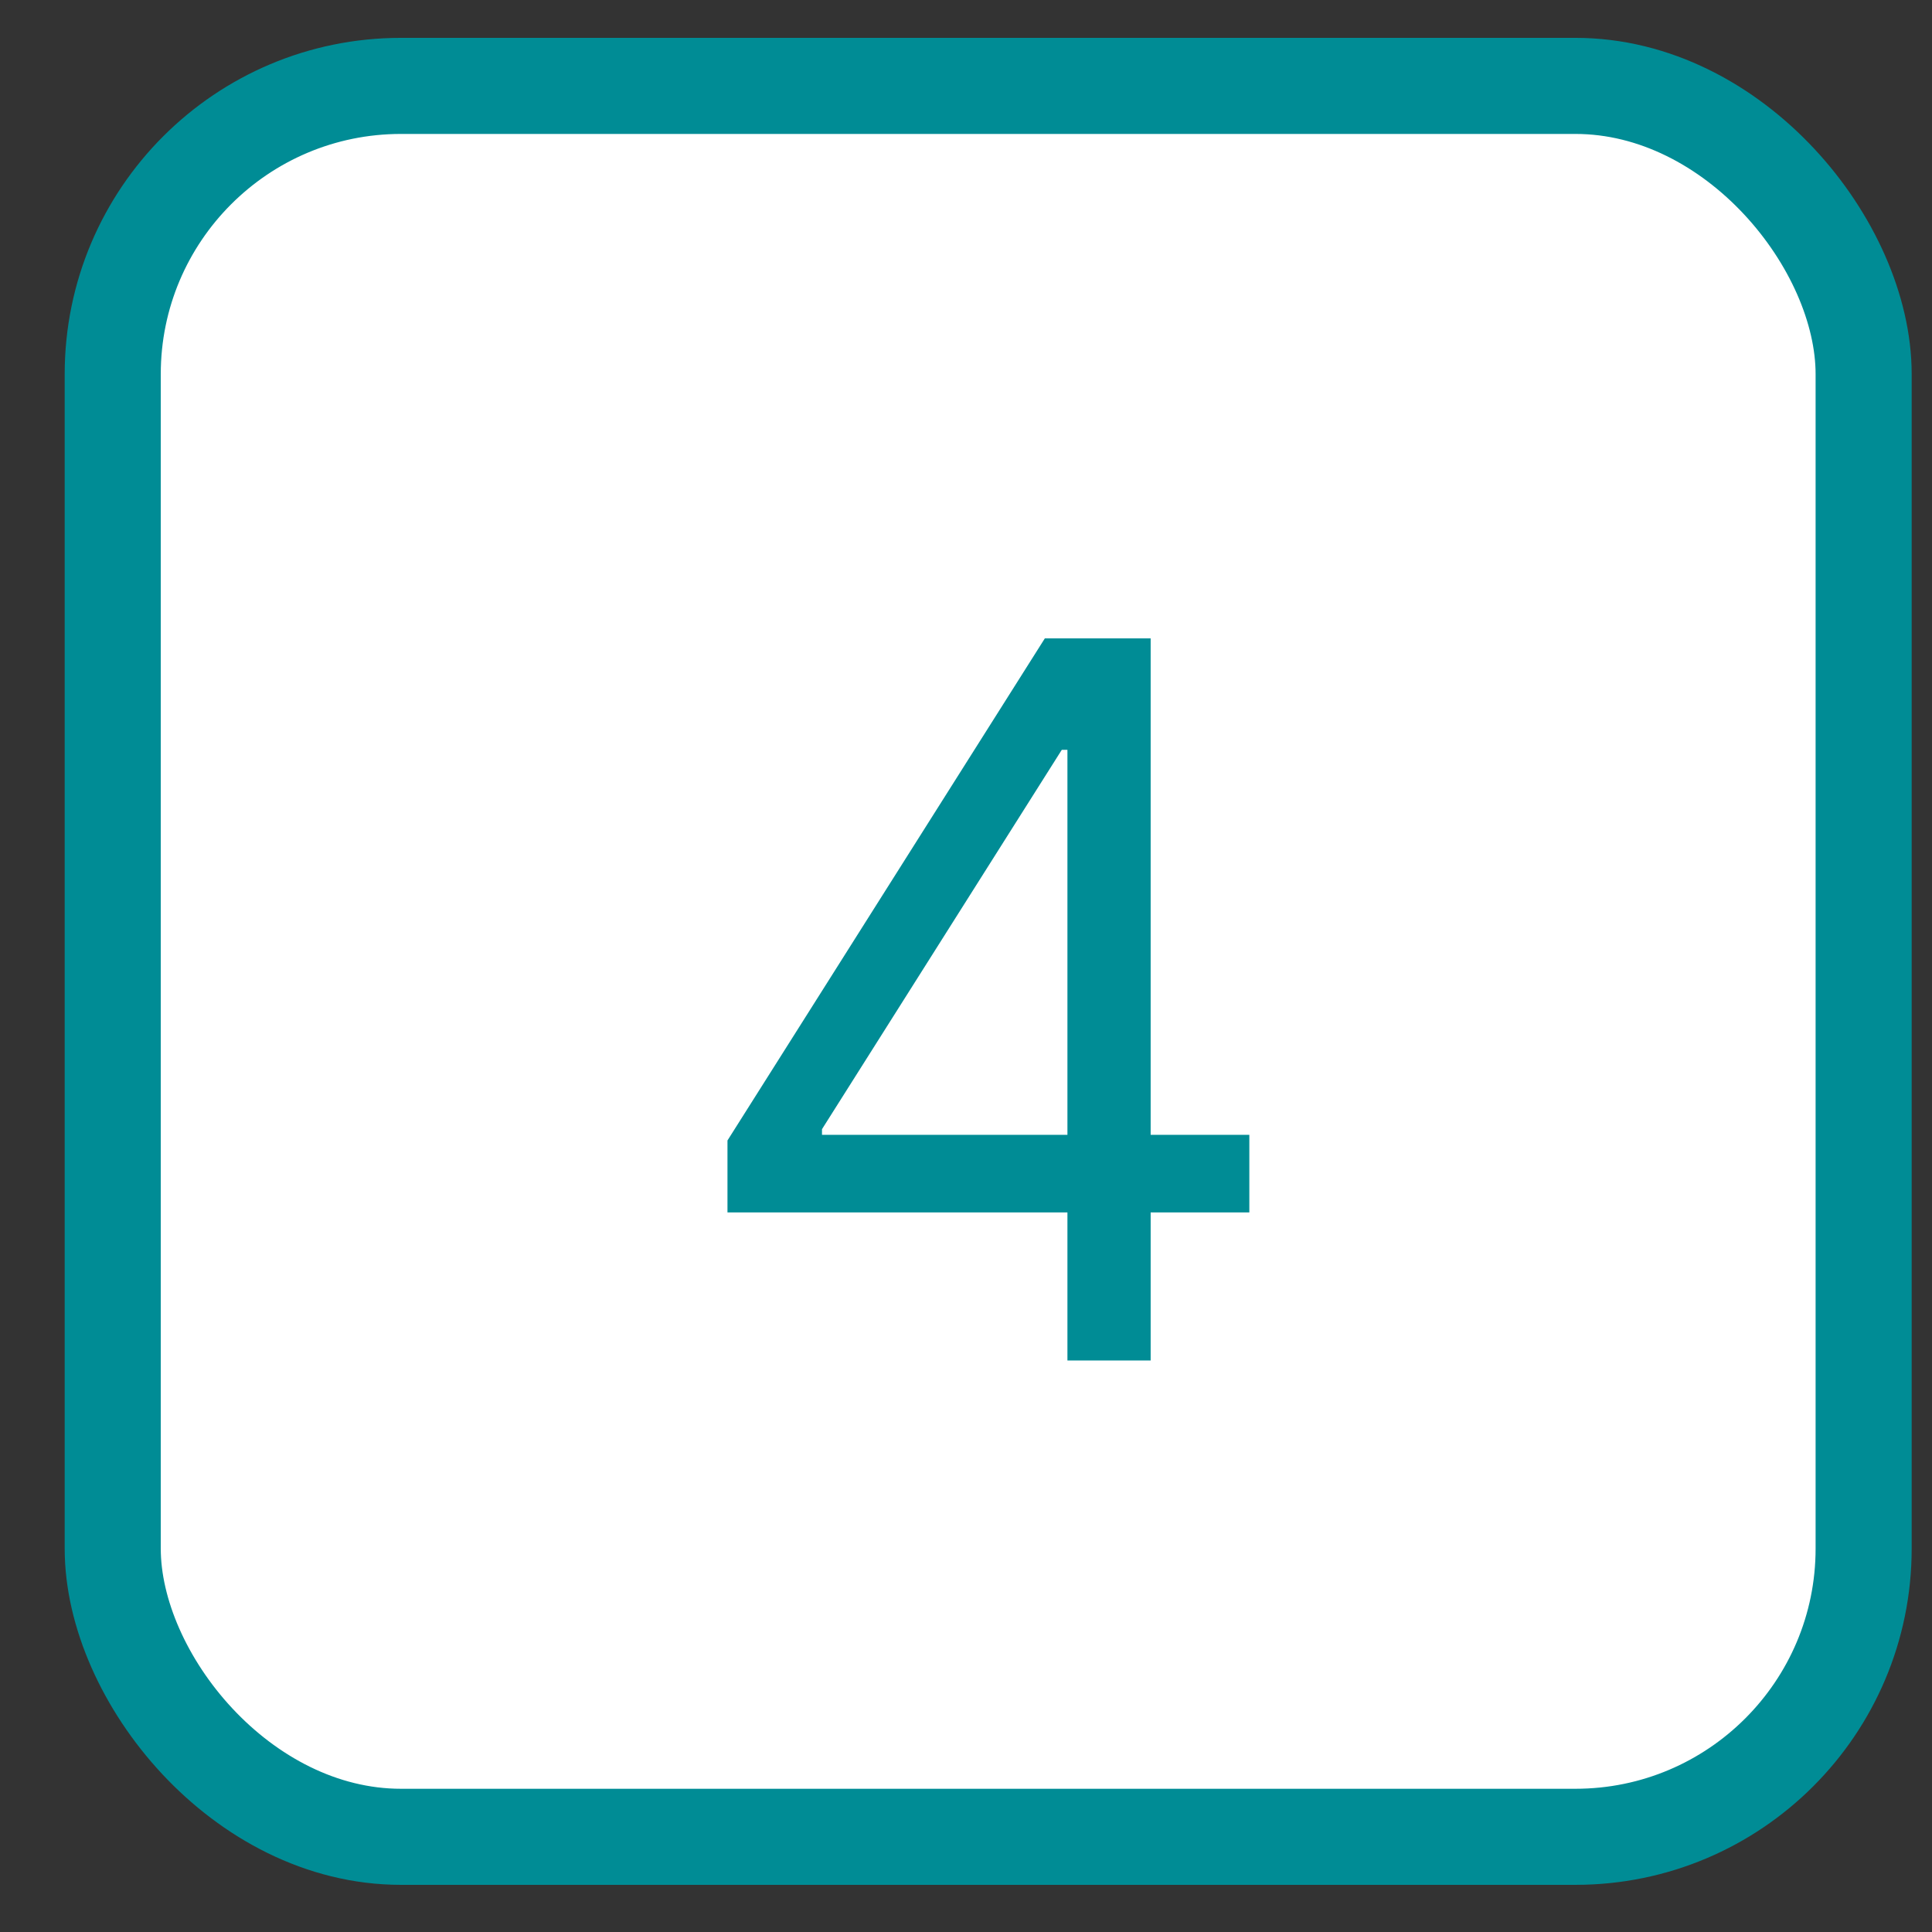
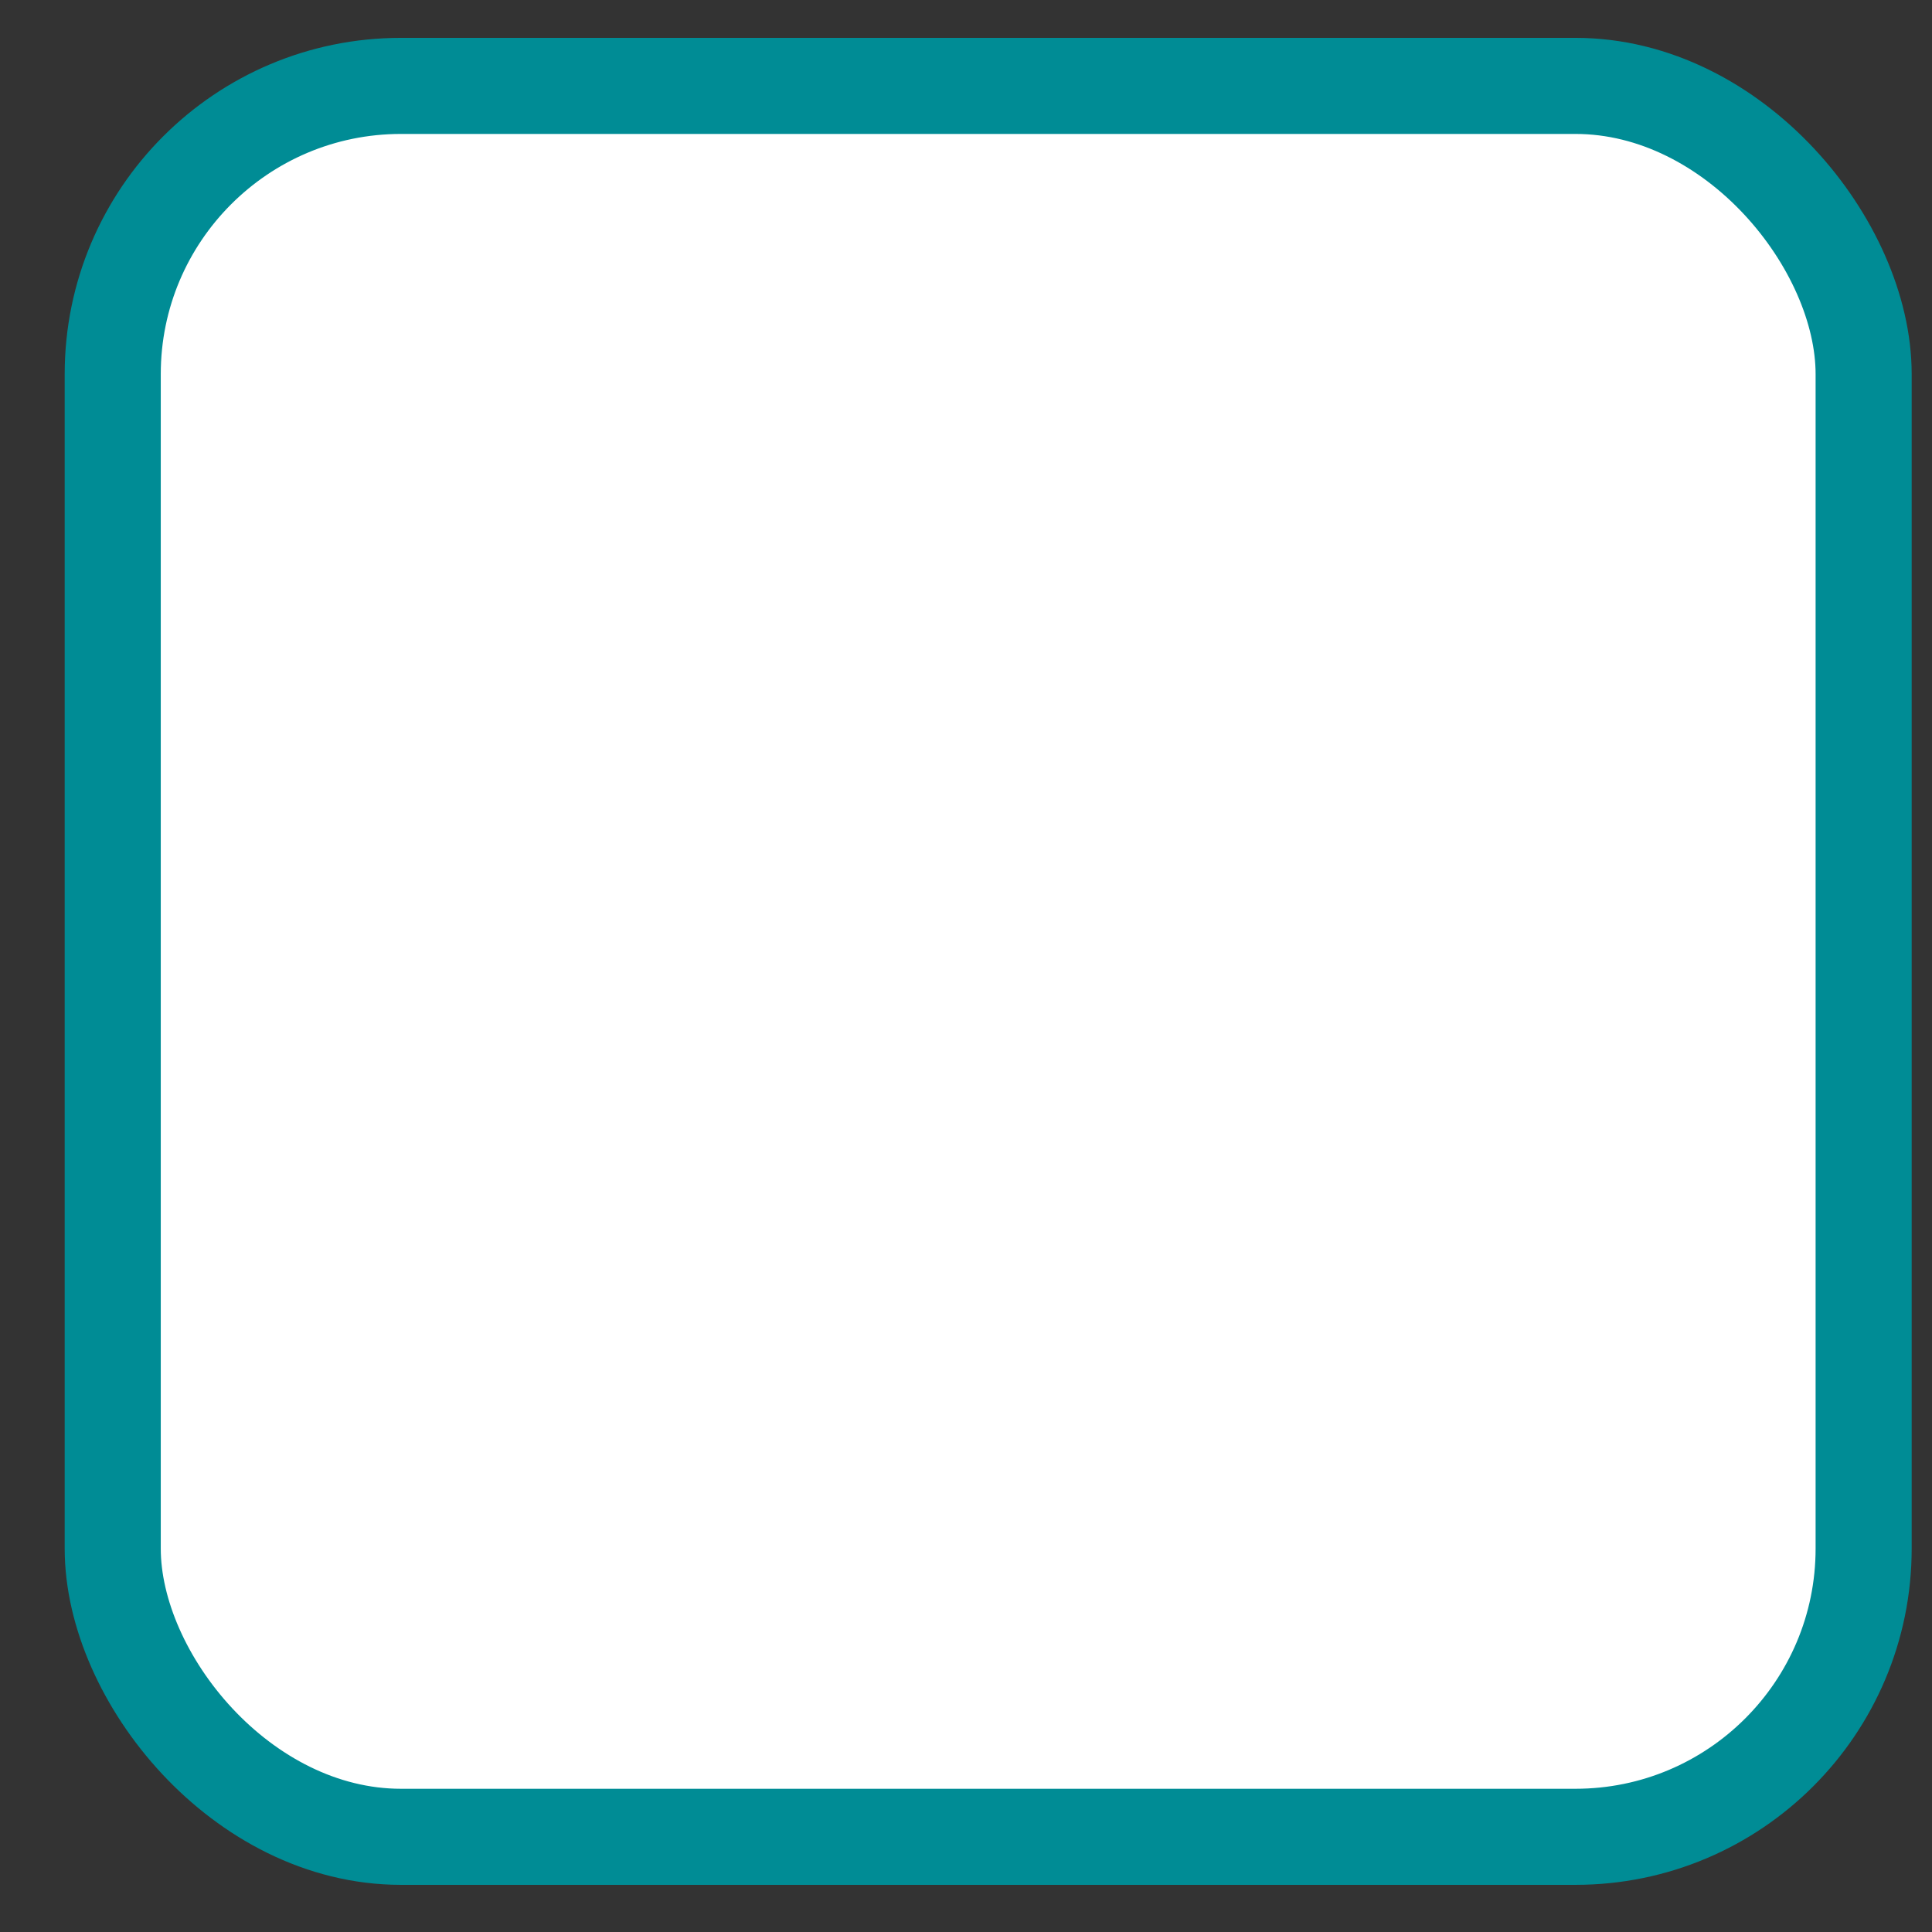
<svg xmlns="http://www.w3.org/2000/svg" width="26" height="26" viewBox="0 0 26 26" fill="none">
  <rect x="0" y="0" width="26" height="26" fill="#333333" stroke="none" />
  <rect x="1.517" y="1.156" width="23.563" height="23.563" rx="3.879" fill="white" stroke="#008C95" stroke-width="1.293" />
-   <path d="M9.79 16.316V15.348L14.061 8.591H14.763V10.091H14.289L11.062 15.196V15.272H16.813V16.316H9.79ZM14.365 18.309V16.022V15.571V8.591H15.485V18.309H14.365Z" fill="#008C95" />
</svg>